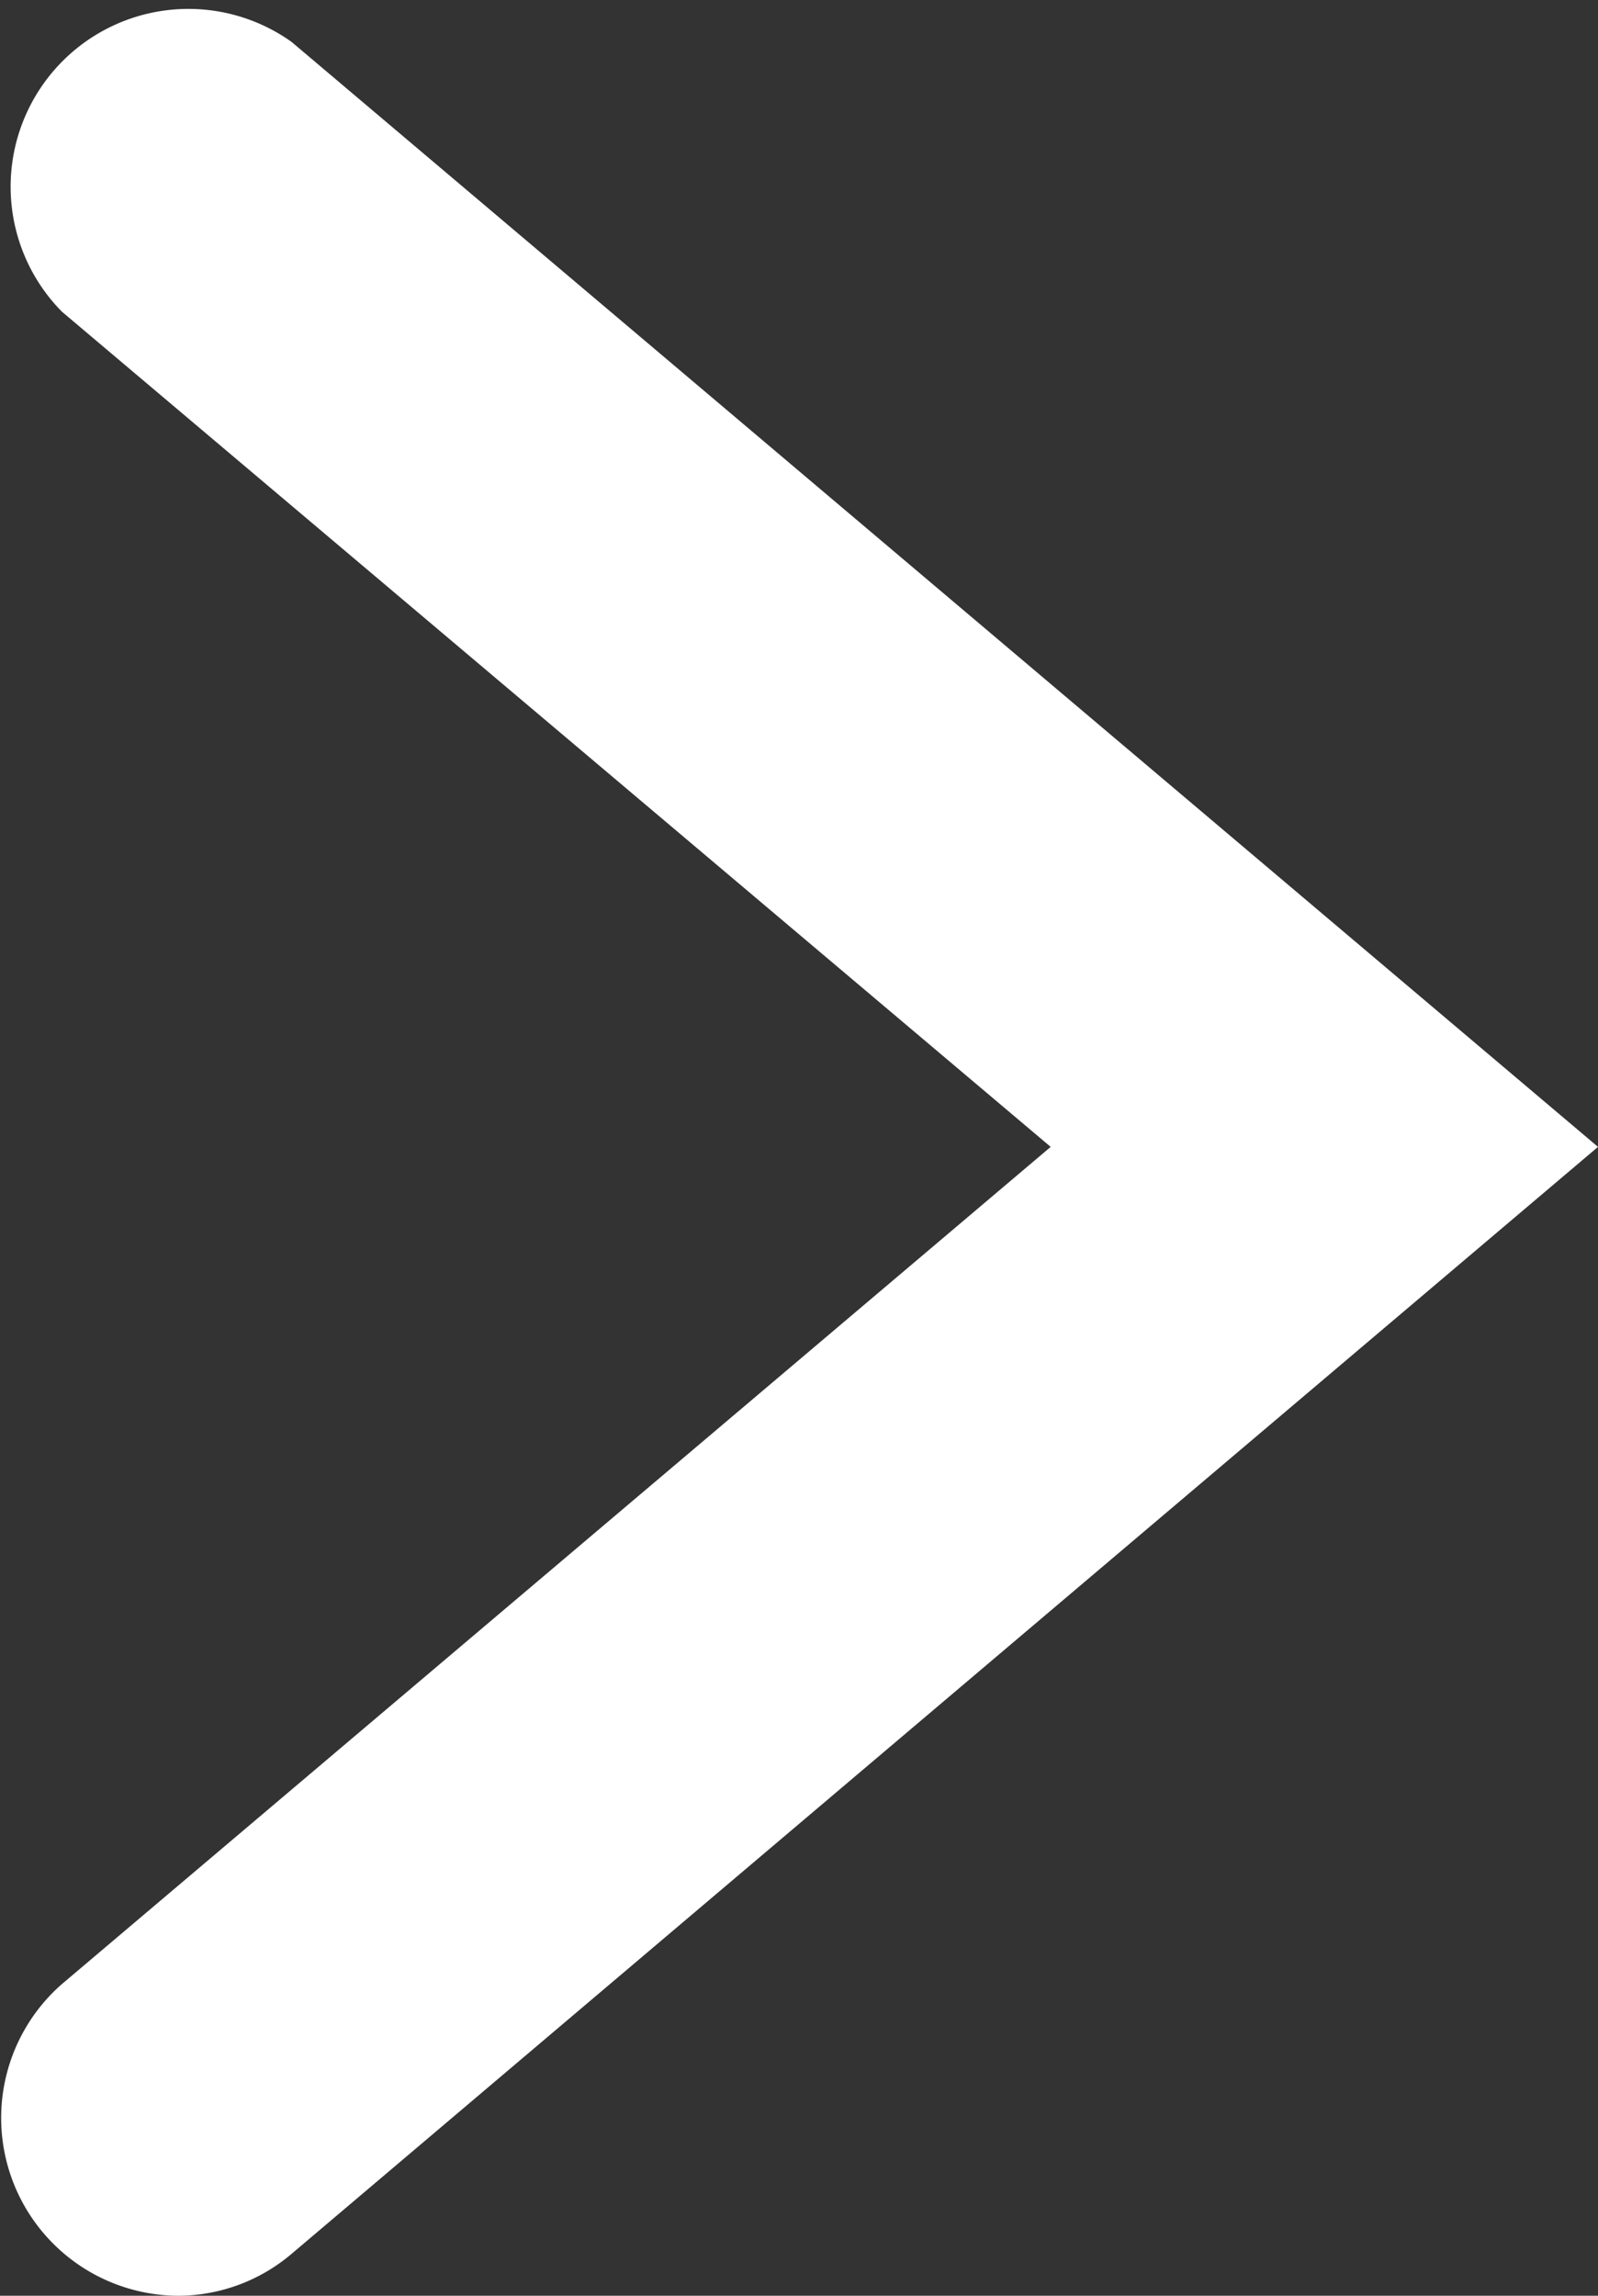
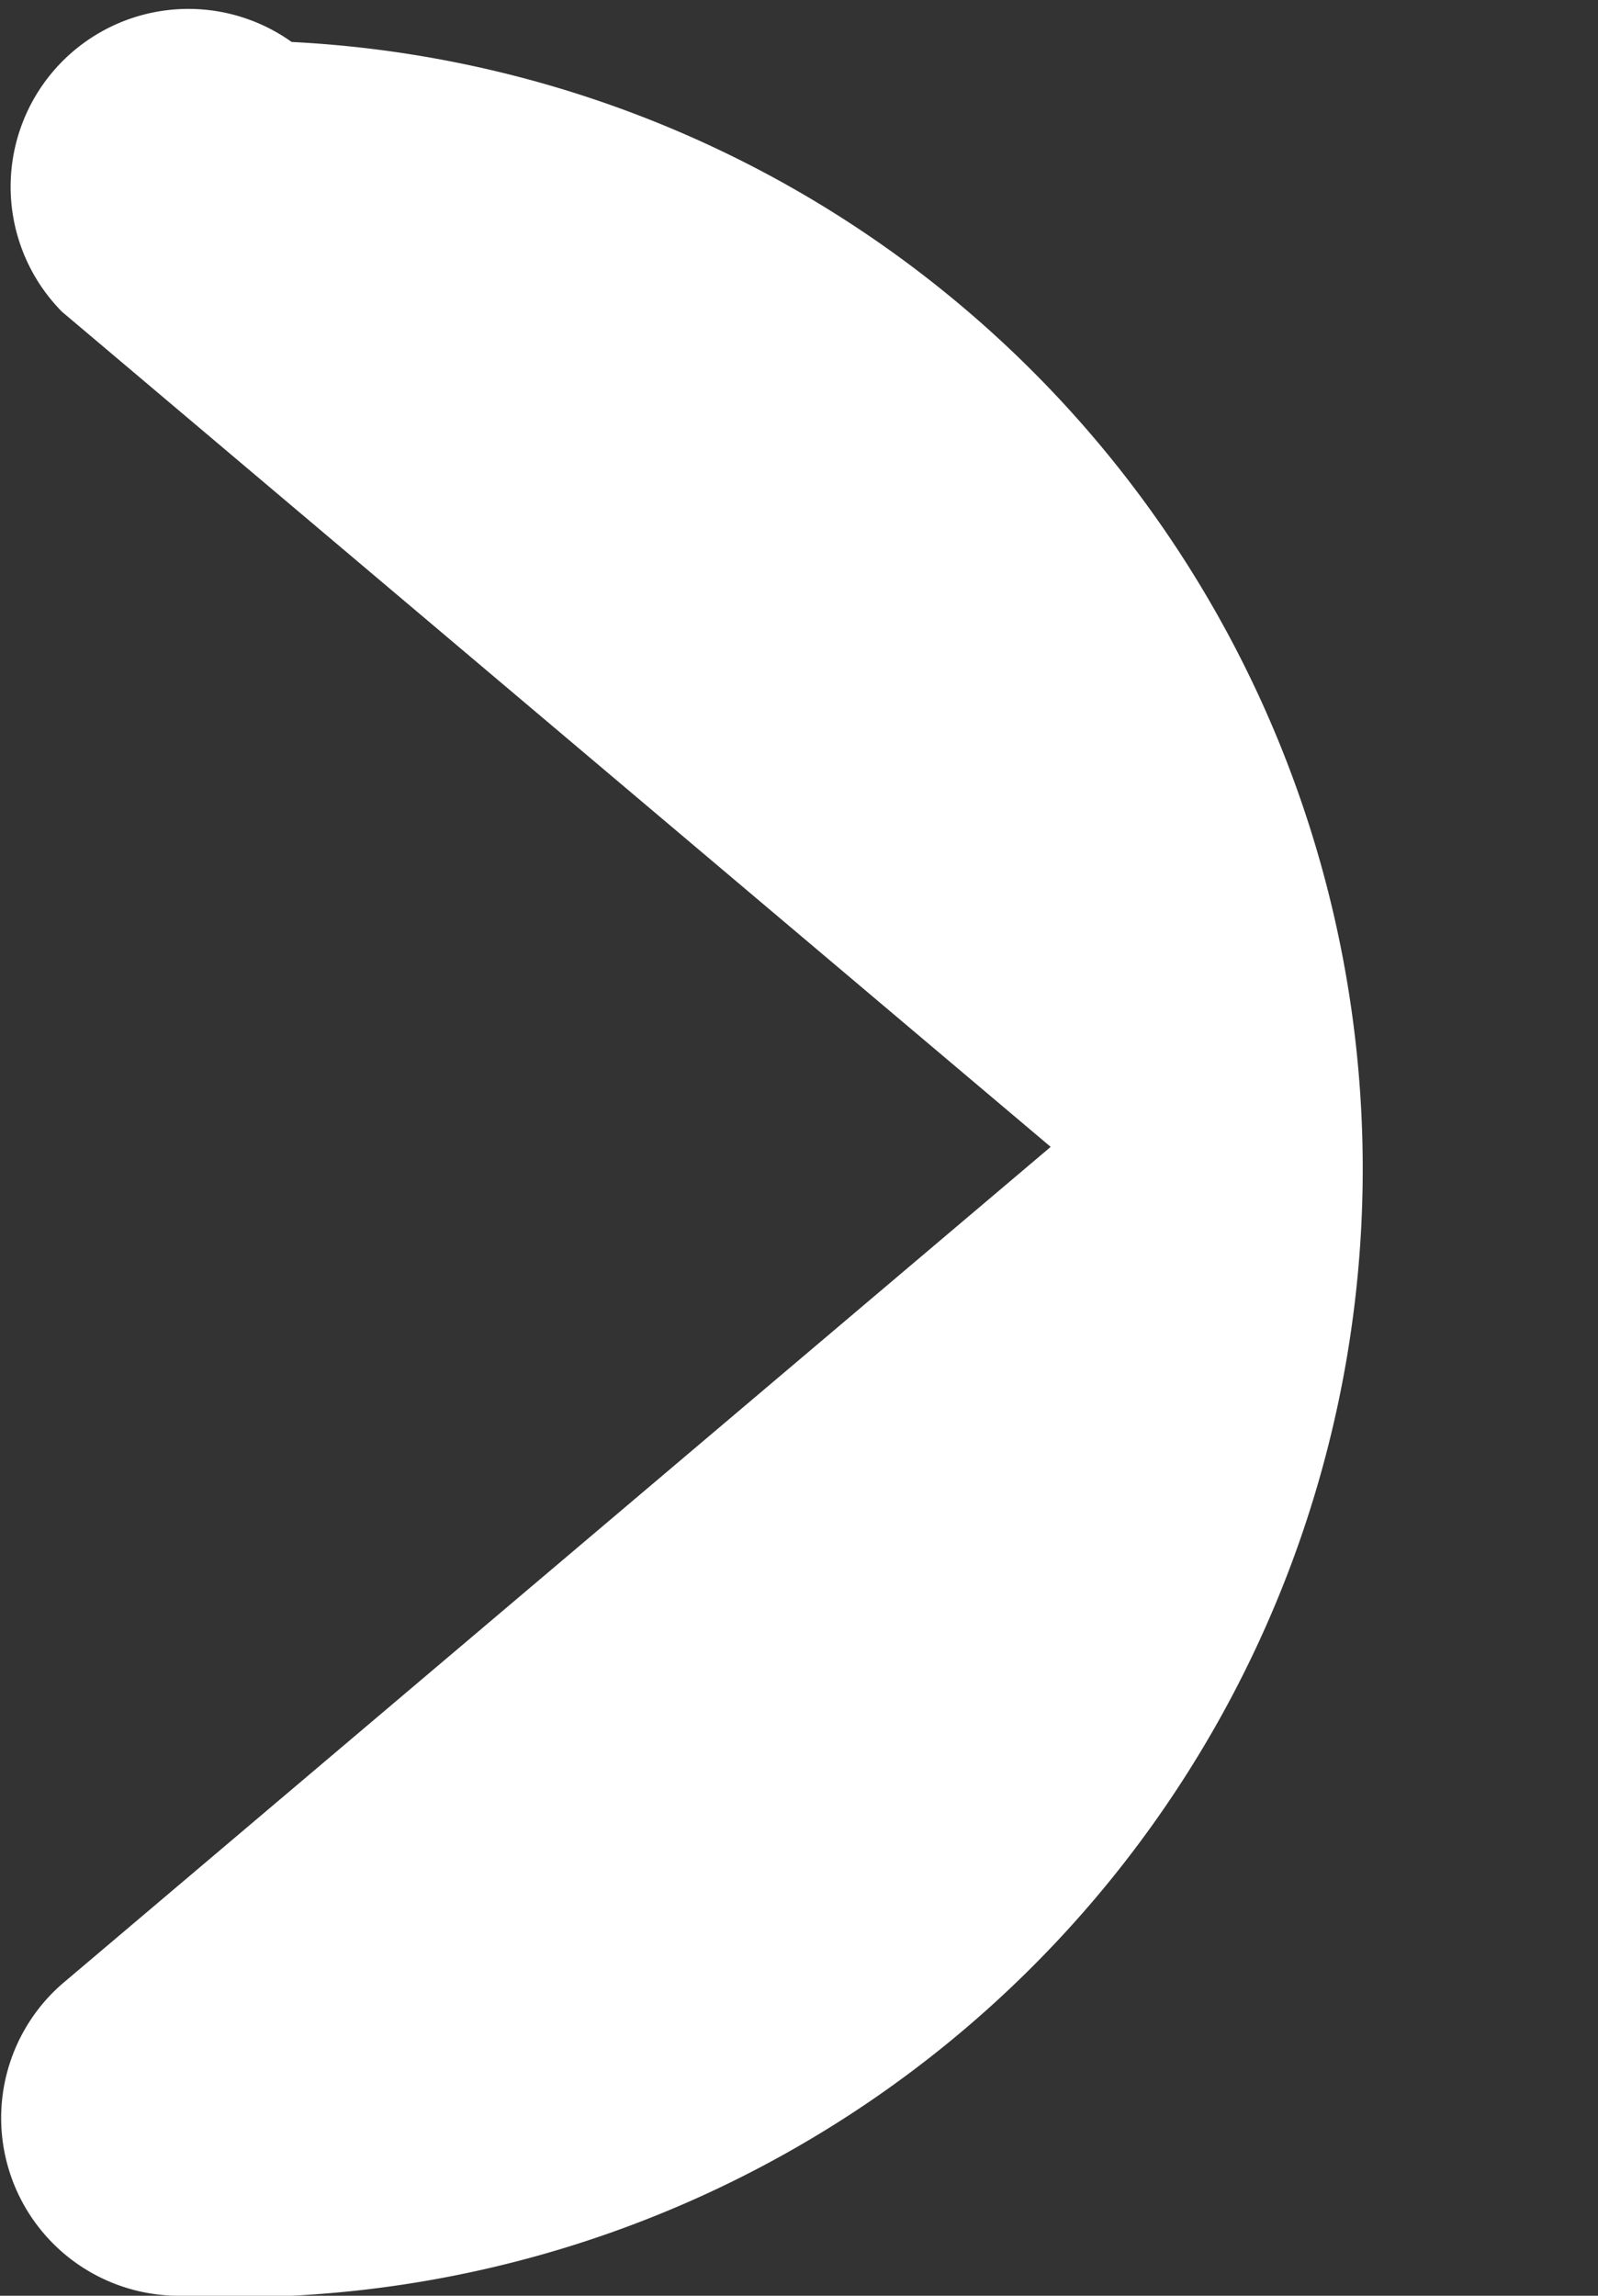
<svg xmlns="http://www.w3.org/2000/svg" width="8" height="11.49" viewBox="0 0 8 11.49">
  <rect x="0" y="0" width="8" height="11.49" fill="#333333" stroke="none" />
  <defs>
    <style>.a{fill:#fff;}</style>
  </defs>
  <title>white-arrow-rounded</title>
-   <path class="a" d="M.89,11.49A.89.89,0,0,1,.31,9.93L5.26,5.74.31,1.56A.89.89,0,0,1,1.46.21h0L8,5.74,1.46,11.28A.88.88,0,0,1,.89,11.49Z" />
+   <path class="a" d="M.89,11.49A.89.89,0,0,1,.31,9.93L5.26,5.74.31,1.56A.89.89,0,0,1,1.46.21h0A.88.88,0,0,1,.89,11.49Z" />
</svg>